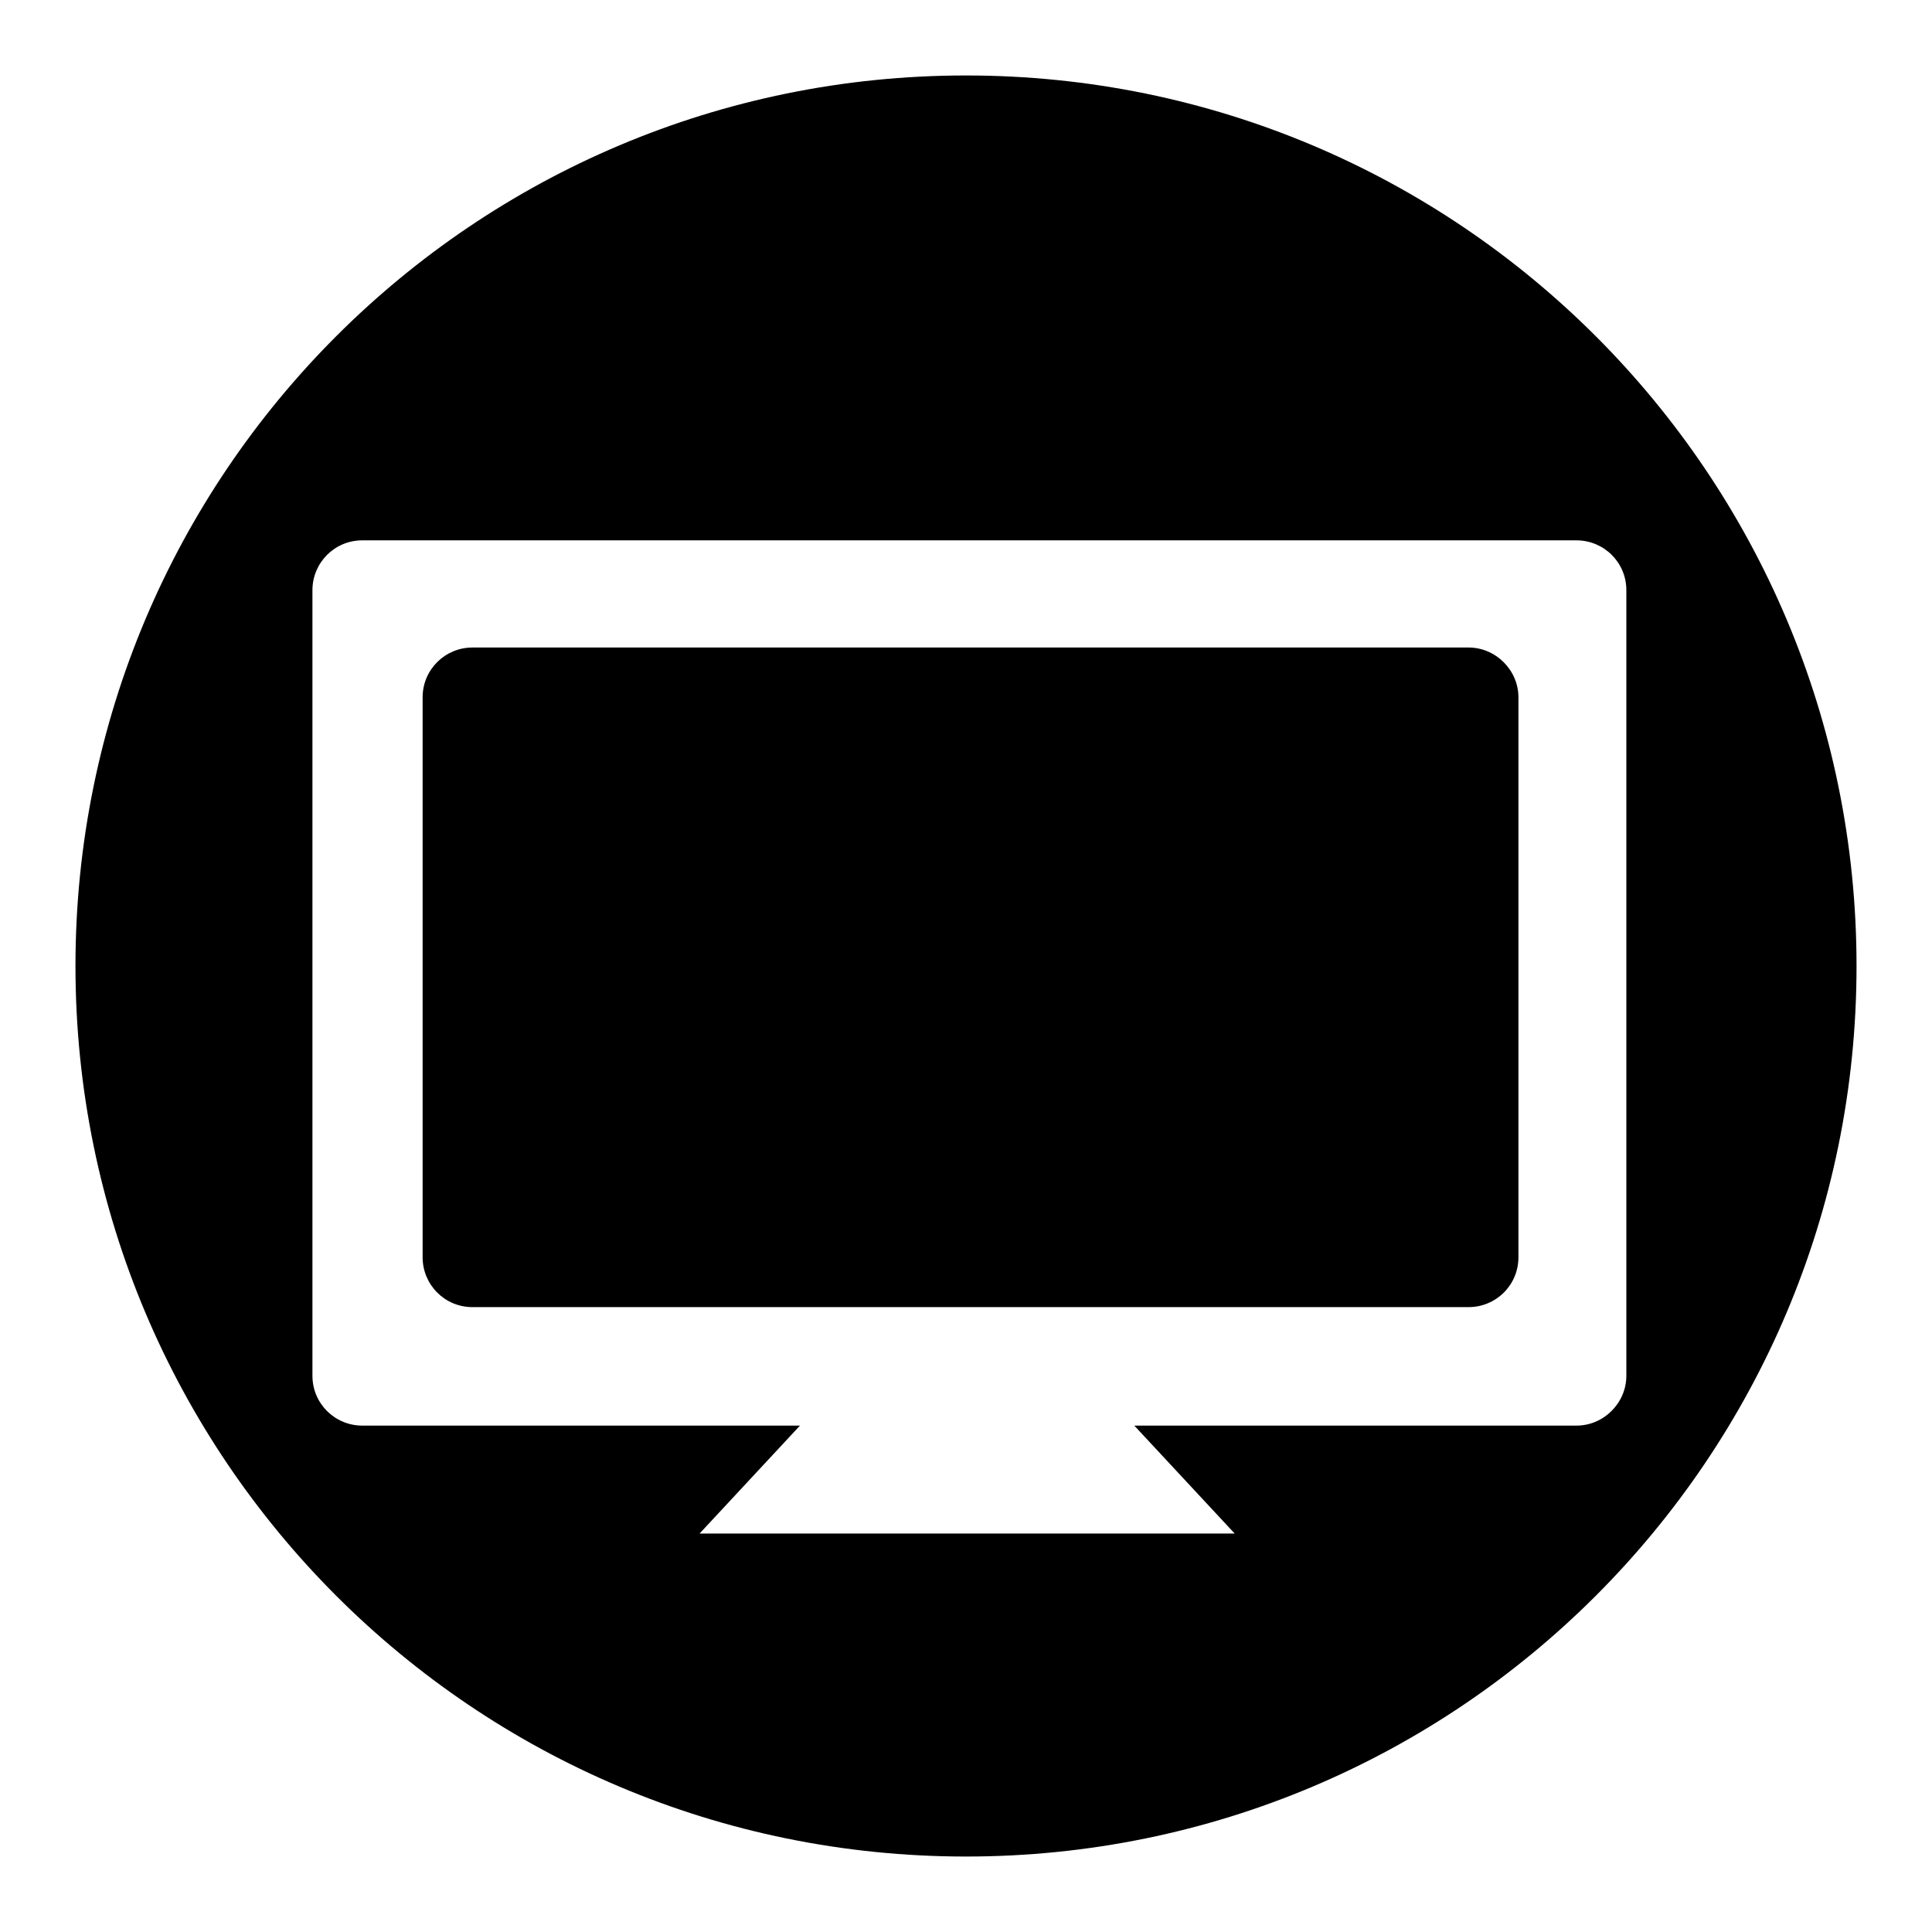
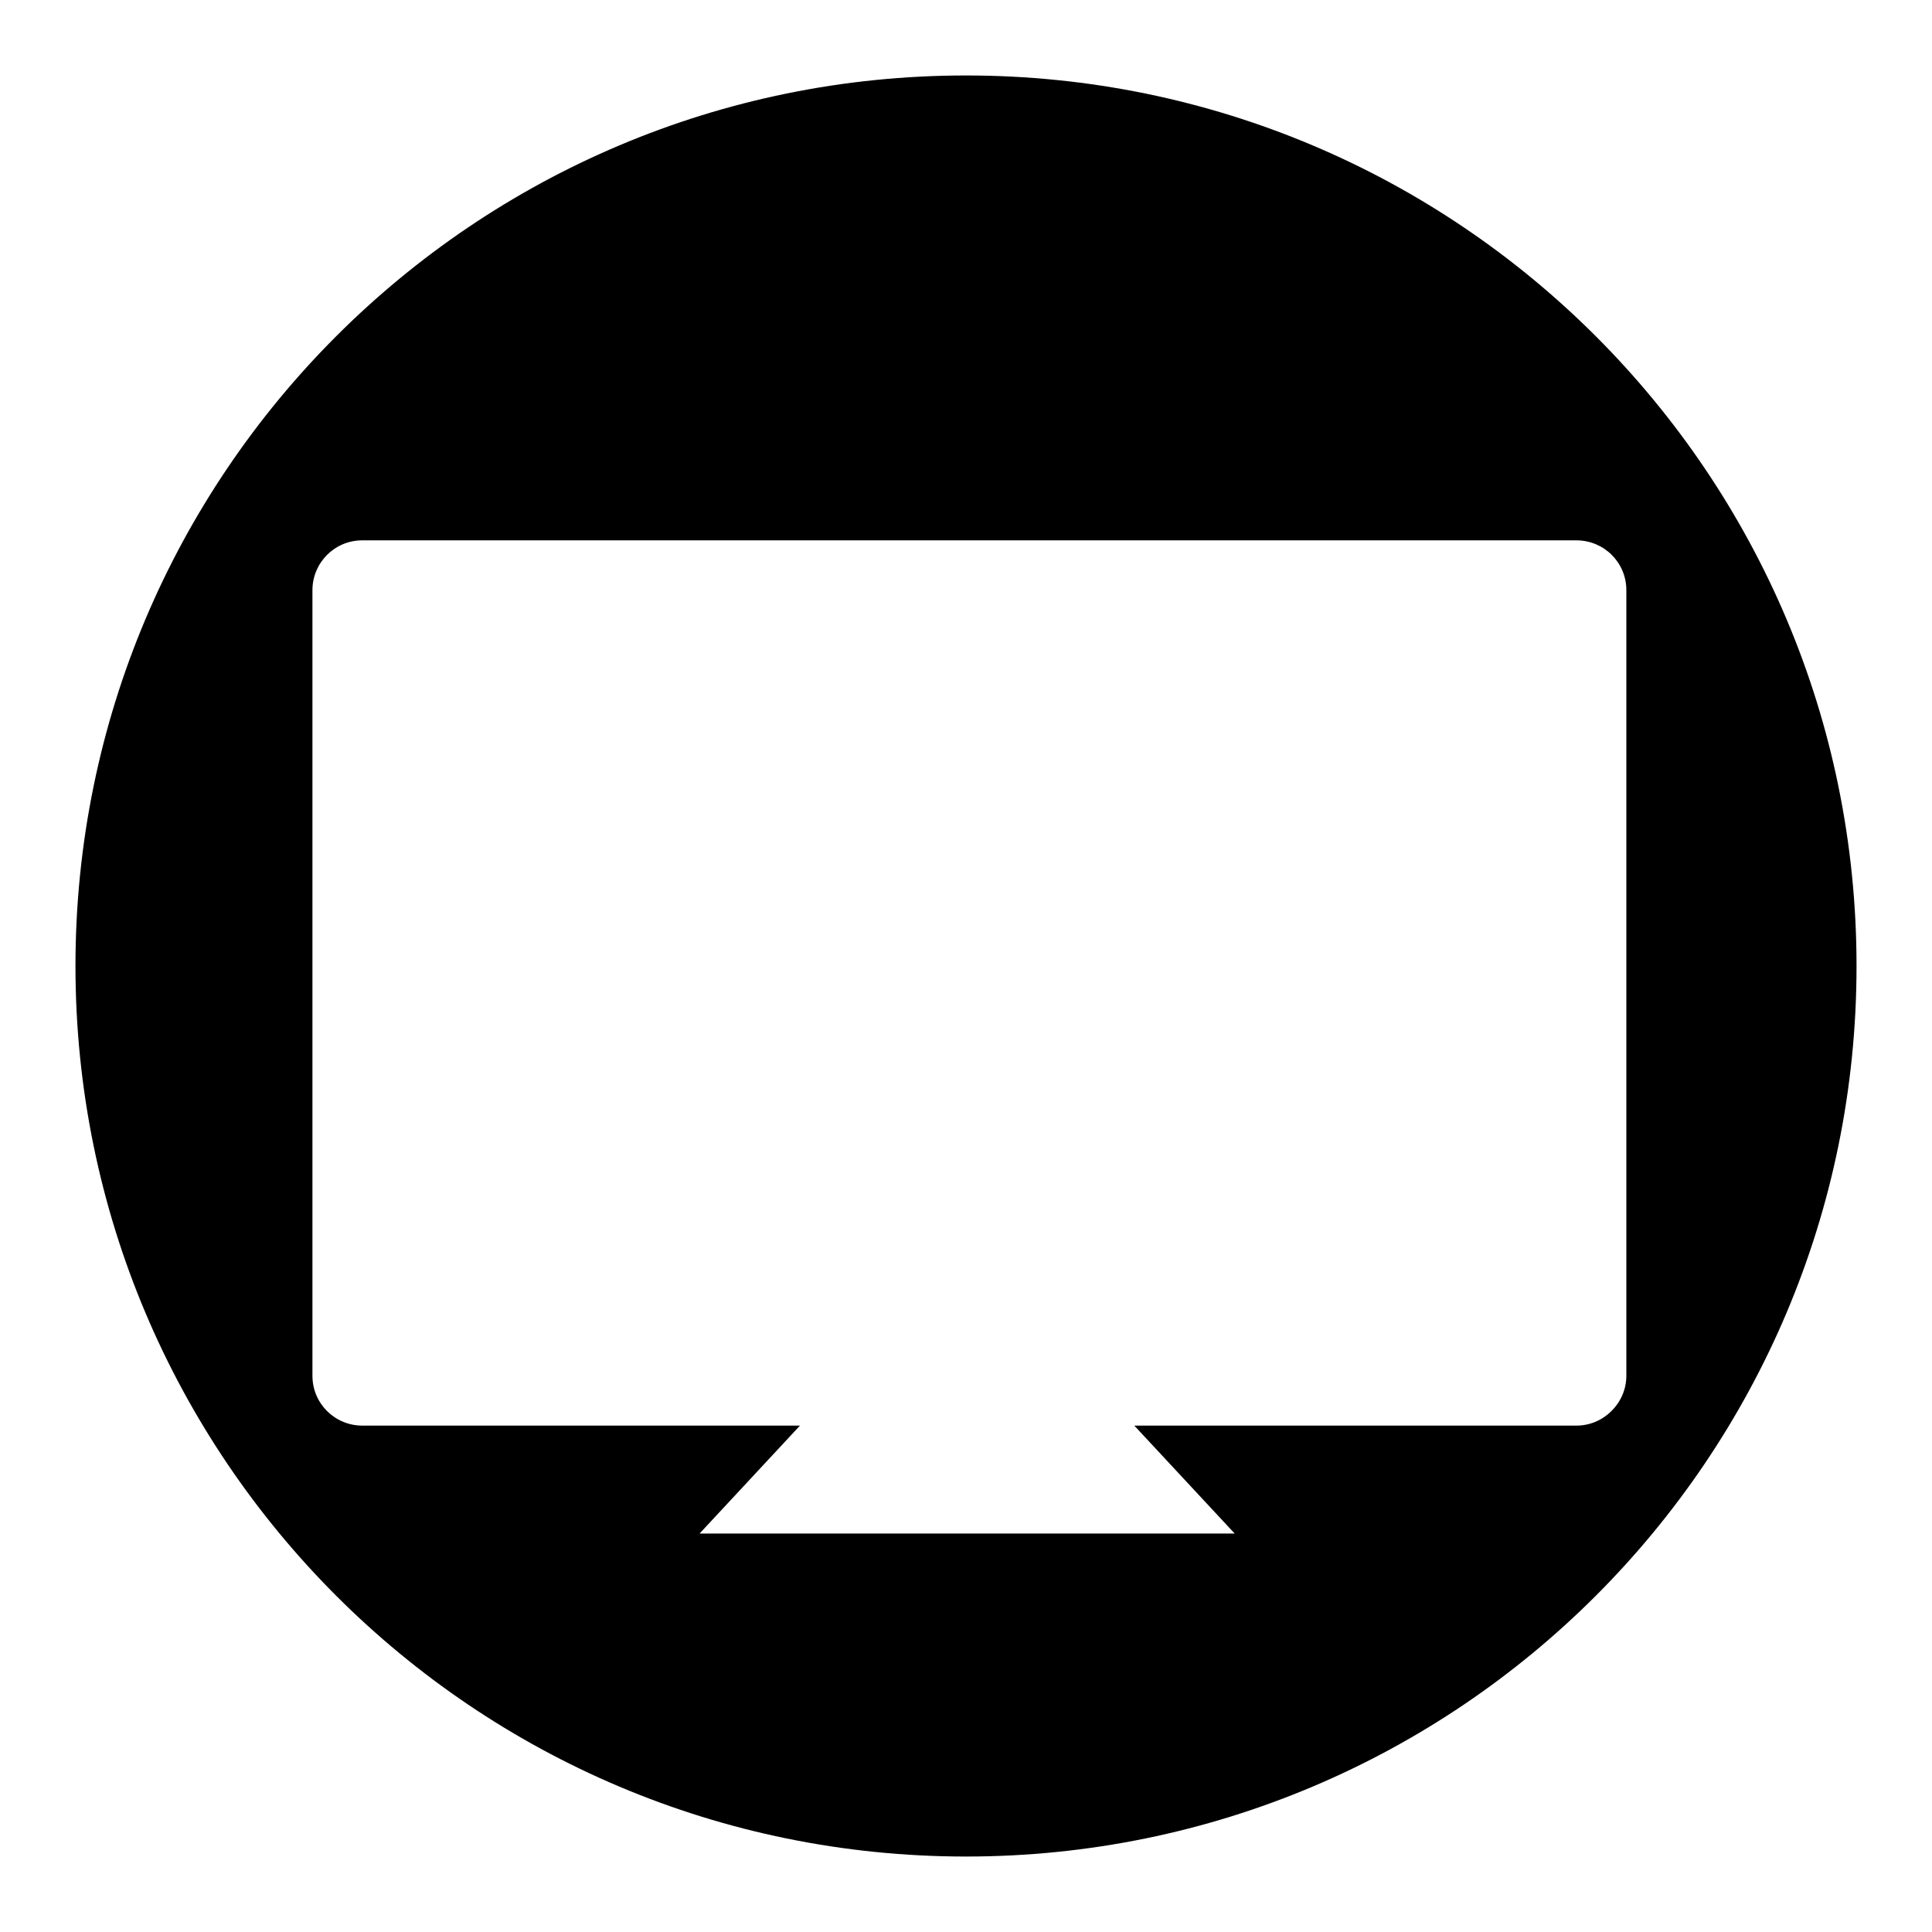
<svg xmlns="http://www.w3.org/2000/svg" version="1.1" x="0px" y="0px" viewBox="0 0 256 256" enable-background="new 0 0 256 256" xml:space="preserve">
  <g>
    <g>
-       <path fill="#000000" d="M194.6,85.8h-132c-3.6,0-6.6,2.9-6.6,6.6v74.2c0,3.6,2.9,6.6,6.6,6.6h132c3.6,0,6.6-2.9,6.6-6.6V92.4C201.2,88.8,198.2,85.8,194.6,85.8z" />
      <path fill="#000000" d="M128,10C62.8,10,10,62.8,10,128c0,65.2,52.8,118,118,118c65.2,0,118-52.8,118-118C246,62.8,193.2,10,128,10z M208.9,188.9h-58.6l13.3,14.3H92.7l13.3-14.3H48c-3.6,0-6.6-2.9-6.6-6.6V78.2c0-3.6,2.9-6.6,6.6-6.6h160.9c3.6,0,6.6,2.9,6.6,6.6v104.1C215.5,185.9,212.5,188.9,208.9,188.9z" />
    </g>
  </g>
</svg>